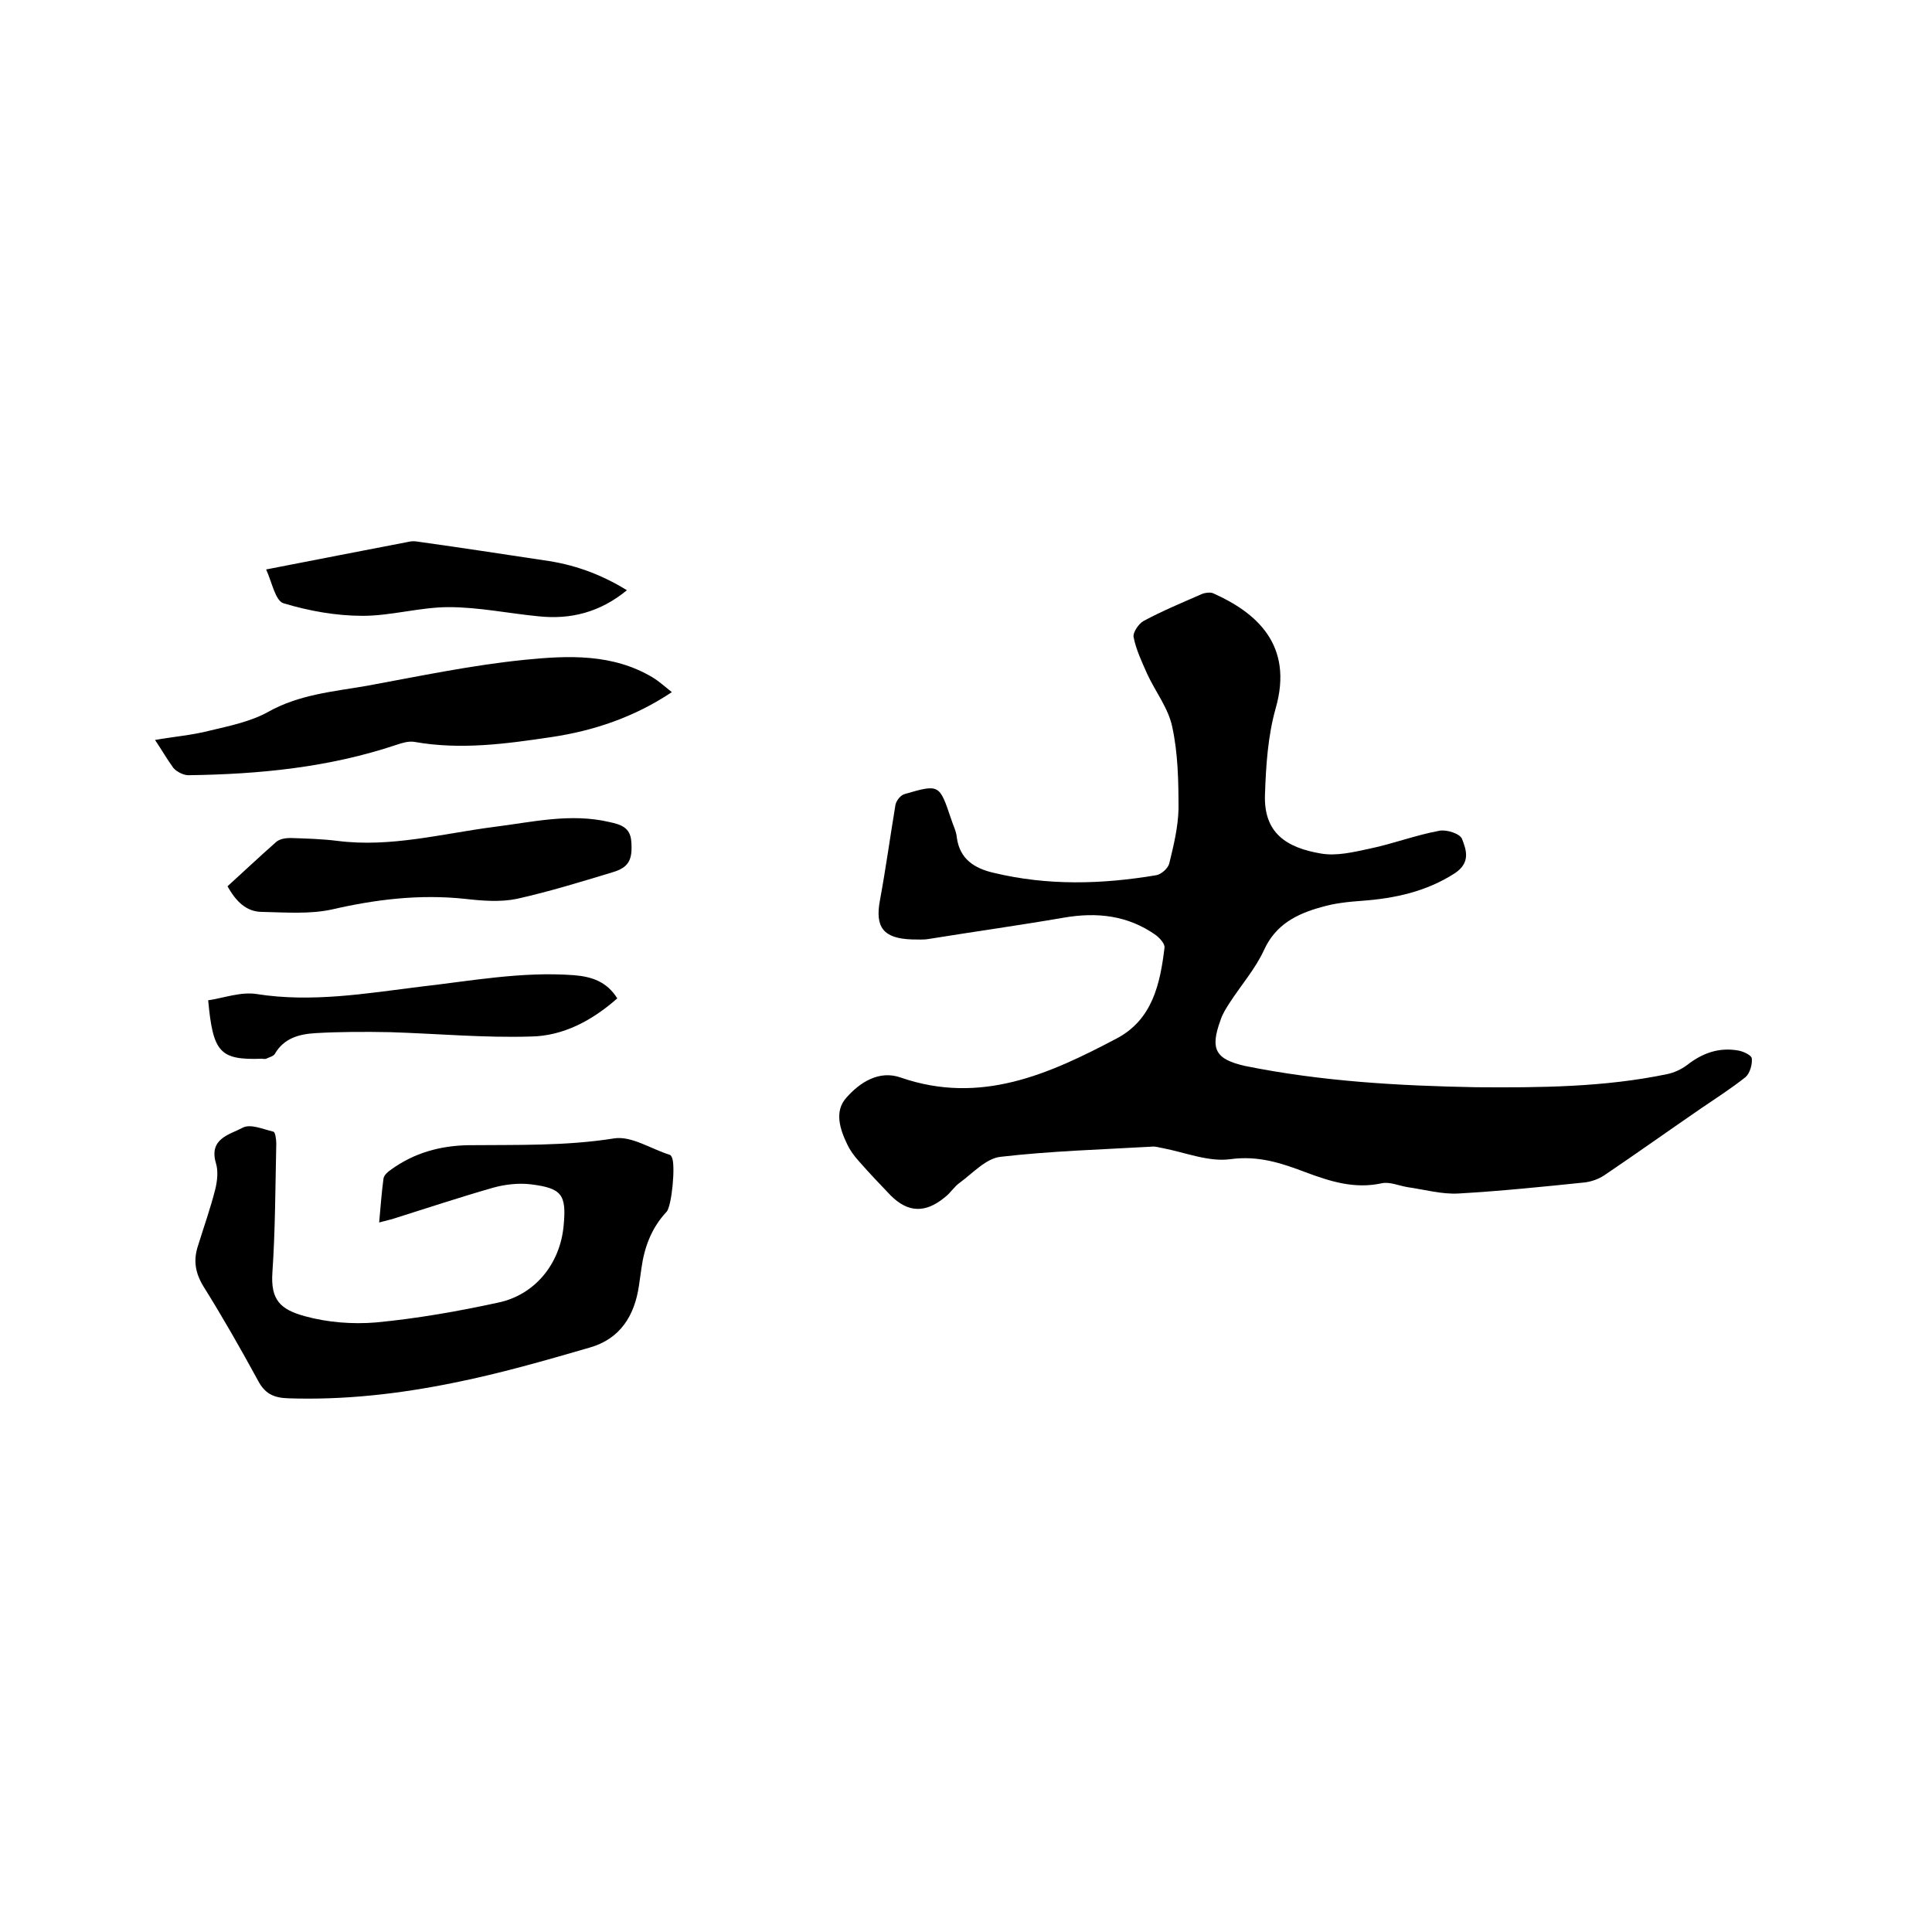
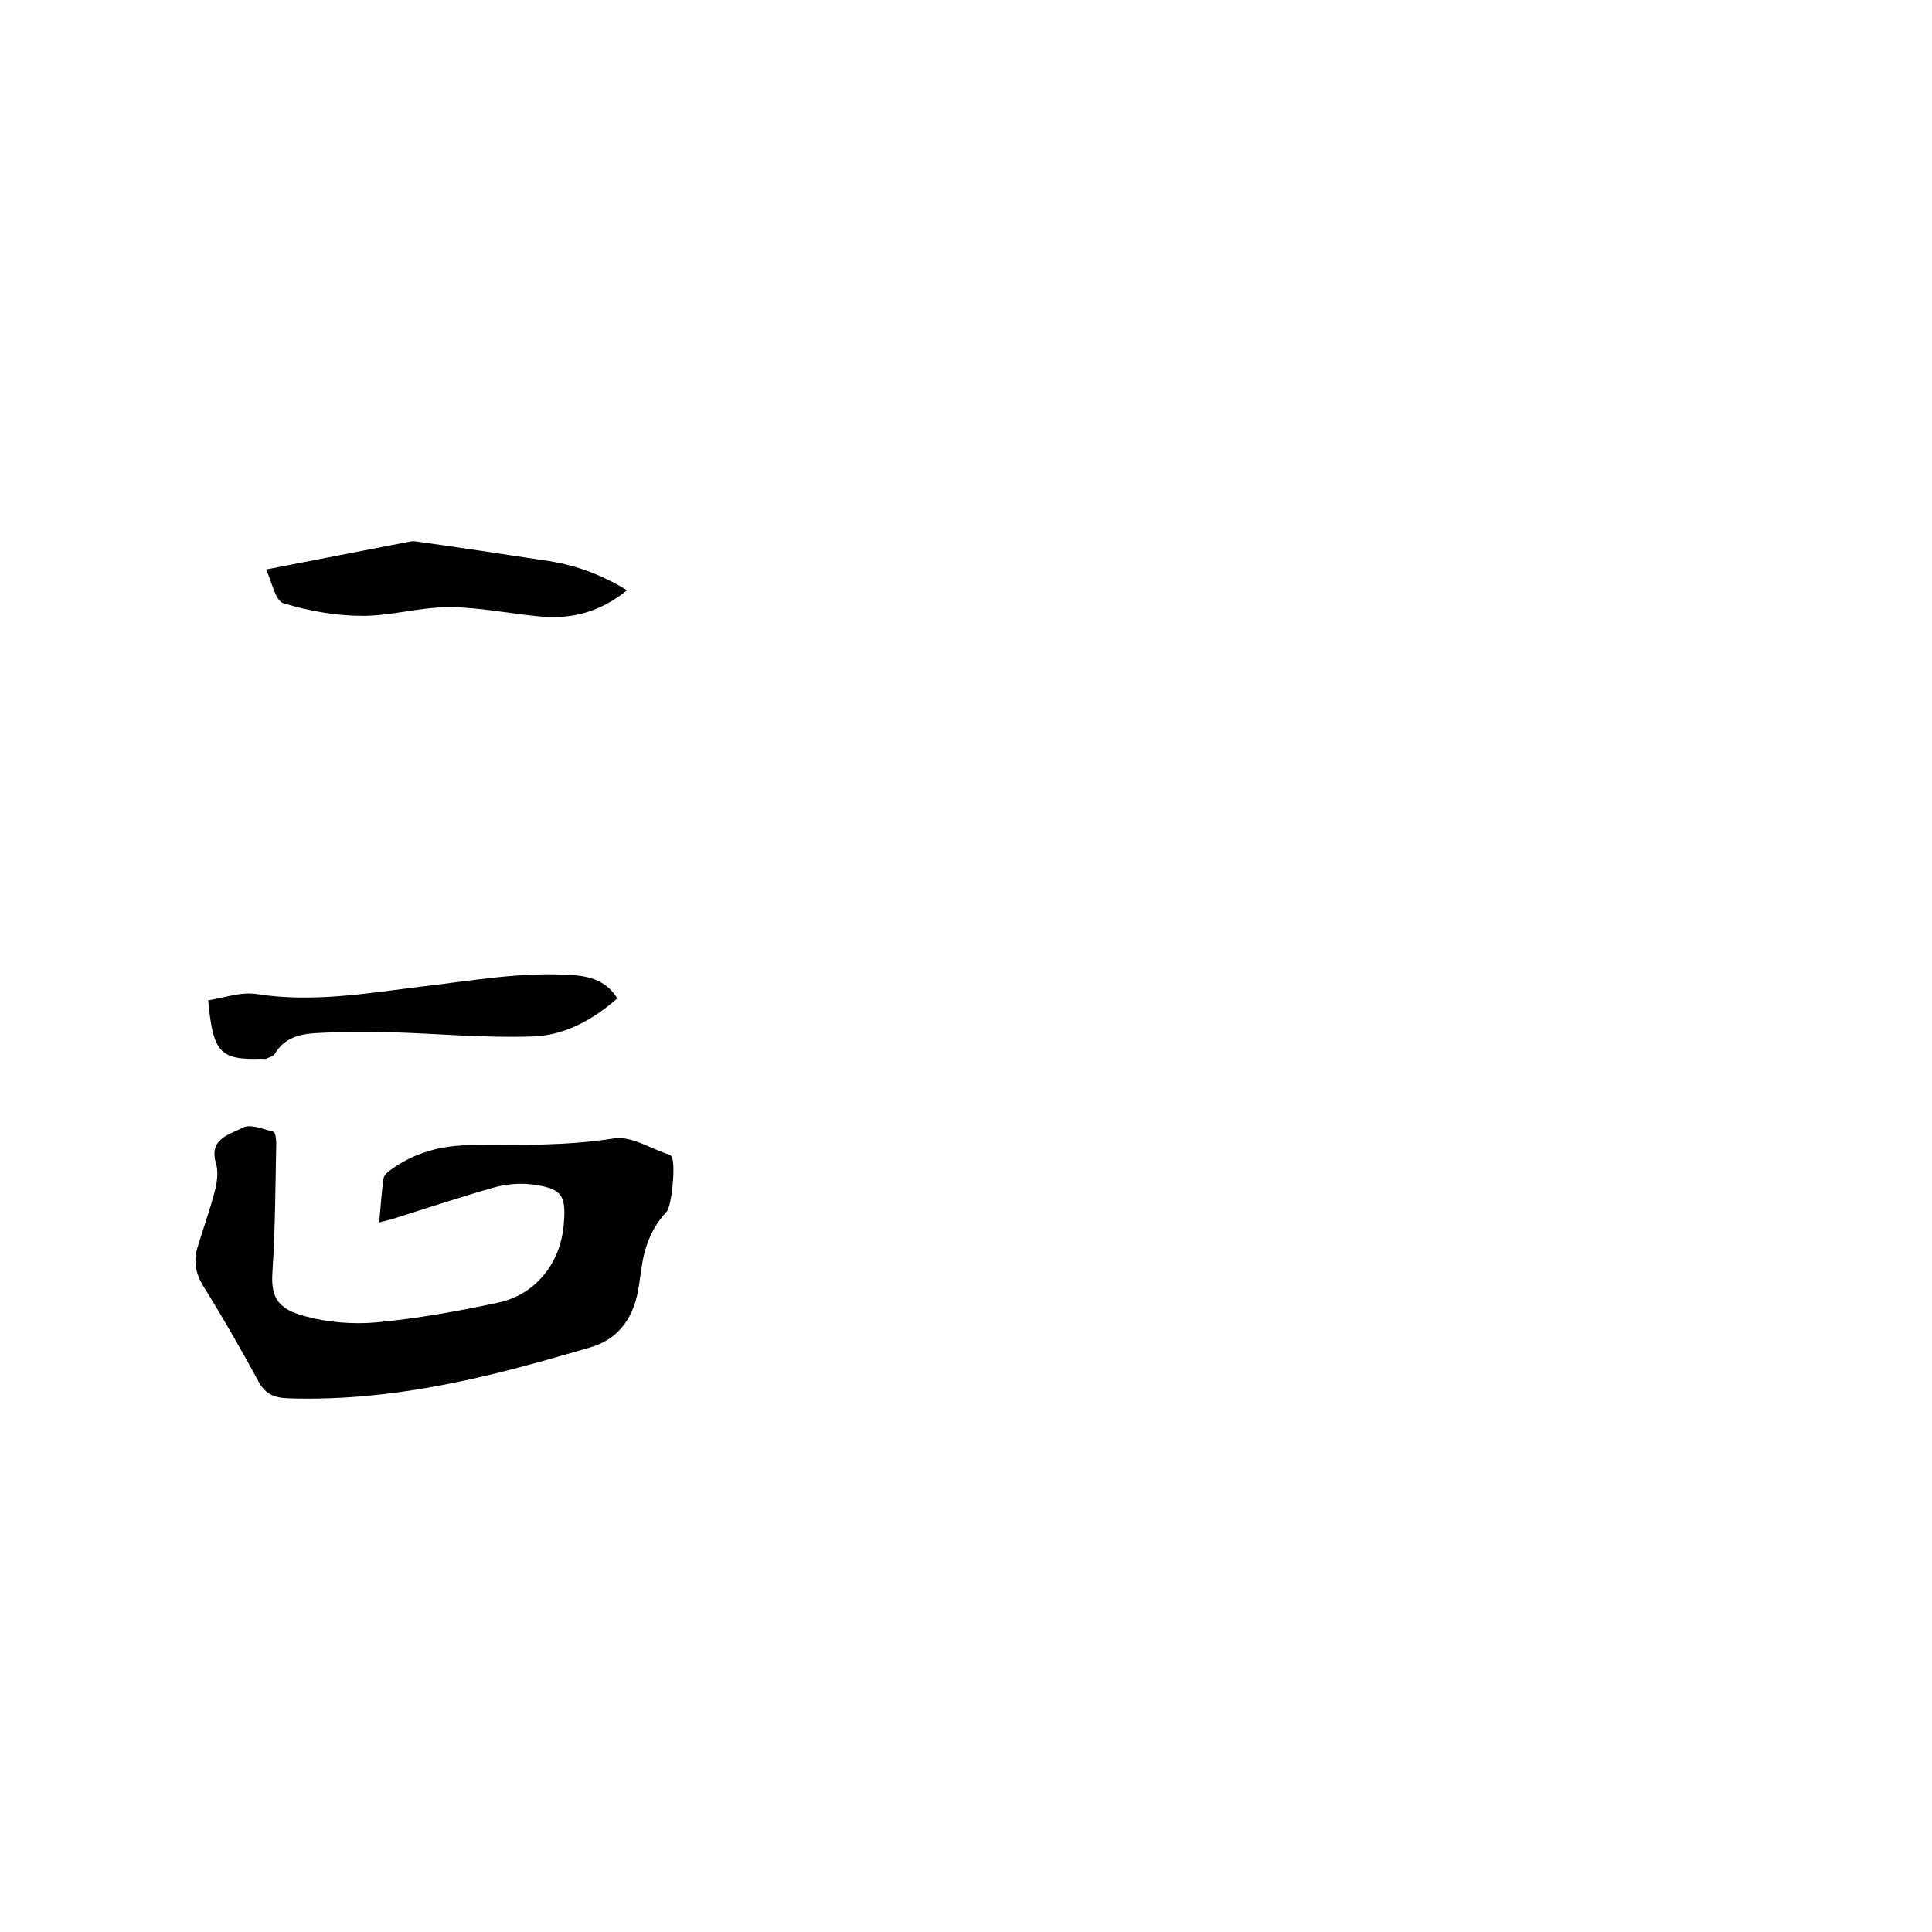
<svg xmlns="http://www.w3.org/2000/svg" enable-background="new 0 0 400 400" viewBox="0 0 400 400">
-   <path d="m305.6 225.1c13.2.1 26.5 0 39.5-2.7 1.5-.3 3-1 4.2-1.9 3.2-2.5 6.6-3.7 10.6-3 1.1.2 2.8 1 2.8 1.7.1 1.2-.4 3-1.3 3.8-2.9 2.3-6 4.3-9.1 6.4-6.7 4.6-13.3 9.3-20.1 13.9-1.2.8-2.6 1.3-4 1.5-8.7.9-17.5 1.8-26.2 2.3-3.5.2-7-.8-10.5-1.3-1.9-.3-3.8-1.2-5.5-.8-5.6 1.2-10.6-.4-15.7-2.3-5-1.9-9.8-3.5-15.6-2.7-4.5.6-9.3-1.4-14-2.3-.7-.1-1.5-.4-2.2-.3-10.5.6-20.9.9-31.3 2.1-3 .3-5.7 3.3-8.4 5.3-1.2.8-2 2.2-3.2 3.1-4 3.3-7.6 3.2-11.2-.4-2.2-2.3-4.4-4.6-6.5-7-1-1.1-1.9-2.3-2.5-3.6-1.5-3.1-2.7-6.8-.2-9.6 2.8-3.2 6.8-5.8 11.3-4.2 16.5 5.7 30.7-.7 44.7-8.1 7.4-3.9 9-11.3 9.9-18.8.1-.8-1-2-1.8-2.6-5.8-4.1-12.2-4.8-19.1-3.6-9.3 1.6-18.6 2.9-27.9 4.4-1.1.2-2.3.1-3.5.1-5.9-.2-7.7-2.5-6.6-8.2 1.2-6.5 2.1-13.1 3.2-19.7.2-.9 1.1-2 1.9-2.2 7.2-2.1 7.2-2 9.6 5.1.4 1.3 1.1 2.6 1.2 3.9.6 4.5 3.7 6.4 7.6 7.3 11.2 2.7 22.4 2.4 33.7.5 1.1-.2 2.5-1.5 2.7-2.5.9-3.7 1.8-7.4 1.9-11.2 0-5.7-.1-11.5-1.3-17-.8-3.9-3.5-7.3-5.2-11-1.1-2.5-2.3-5-2.8-7.6-.2-.9 1-2.7 2-3.3 3.9-2.1 8-3.8 12.1-5.6.7-.3 1.7-.4 2.3-.2 9 4 16.8 10.7 13 23.9-1.6 5.7-2 11.8-2.2 17.8-.3 8 4.5 11 11.5 12.2 3.3.6 6.9-.3 10.2-1 4.8-1 9.5-2.8 14.4-3.7 1.5-.3 4.3.6 4.7 1.7.9 2.3 1.8 4.9-1.5 7.1-5.9 3.8-12.4 5.2-19.2 5.7-2.8.2-5.7.5-8.4 1.3-5.1 1.4-9.5 3.6-11.9 8.9-1.8 3.9-4.7 7.2-7.1 10.9-.7 1.1-1.5 2.3-1.9 3.6-2.2 6-1.1 8.1 5.1 9.5 15.8 3.2 31.8 4.1 47.8 4.4z" />
  <path d="m78.5 253.1c.3-3.2.5-6.2.9-9.1.1-.7.9-1.4 1.5-1.8 4.8-3.5 10.2-5 16.1-5.1 10-.1 20 .2 30.1-1.4 3.6-.6 7.7 2.2 11.6 3.4.2.1.3.3.4.5.8 1.5 0 10.1-1.1 11.3-3.1 3.3-4.6 7.3-5.2 11.7-.2 1.2-.3 2.3-.5 3.5-.9 6.3-3.9 11.1-10.2 12.9-9.3 2.7-18.7 5.4-28.2 7.3-11.3 2.3-22.7 3.6-34.3 3.2-3-.1-4.8-1-6.2-3.7-3.6-6.6-7.3-13.1-11.3-19.5-1.7-2.8-2.1-5.4-1.1-8.4 1.2-3.9 2.6-7.8 3.6-11.8.4-1.7.6-3.7.1-5.3-1.5-5.1 2.9-5.9 5.5-7.3 1.6-.9 4.3.3 6.4.8.4.1.6 1.6.6 2.5-.2 8.9-.2 17.8-.8 26.6-.4 5.7 1.6 7.7 6.7 9.1 4.7 1.3 9.9 1.7 14.7 1.3 8.5-.8 17-2.3 25.3-4.1 7.7-1.6 12.9-8.1 13.6-16 .6-6.4-.4-7.7-6.8-8.5-2.5-.3-5.3 0-7.8.7-7 2-13.9 4.3-20.9 6.5-.8.2-1.6.4-2.7.7z" />
-   <path d="m32.1 153.2c4-.7 7.7-1 11.2-1.9 4.2-1 8.6-1.9 12.2-3.9 6.4-3.6 13.4-4.2 20.4-5.4 10.9-2 21.8-4.3 32.8-5.4 9-.9 18.2-1.3 26.5 3.7 1.3.8 2.5 1.9 3.9 3-7.8 5.2-16.2 8-24.9 9.3-9.4 1.4-18.8 2.7-28.4 1-1.2-.2-2.5.2-3.7.6-14 4.7-28.4 6.1-43.1 6.3-1 0-2.4-.7-3.1-1.5-1.3-1.8-2.4-3.7-3.8-5.8z" />
-   <path d="m47.1 183.5c3.4-3.1 6.7-6.2 10.1-9.2.7-.6 1.9-.8 2.9-.8 3.3.1 6.6.2 9.8.6 11 1.4 21.6-1.5 32.4-2.9 8-1 15.8-2.9 23.9-1 2.3.5 4.3 1.1 4.5 4 .3 3.8-.5 5.4-3.9 6.4-6.6 2-13.1 4-19.8 5.5-3.4.7-7.2.4-10.7 0-9.4-1-18.5.1-27.6 2.2-4.6 1-9.6.6-14.4.5-3.4 0-5.5-2.3-7.2-5.3z" />
  <path d="m43.1 207.1c3.3-.5 6.8-1.8 10-1.3 11.4 1.8 22.6-.1 33.8-1.5 10.6-1.2 21.1-3.2 31.9-2.4 3.7.3 6.8 1.3 9 4.8-5.2 4.6-11.2 7.8-17.9 7.9-9.7.3-19.4-.6-29.1-.9-5.2-.1-10.4-.1-15.5.2-3.3.2-6.5 1-8.4 4.3-.3.5-1.2.7-1.8 1-.3.1-.6 0-.9 0-8.7.3-10.1-1.3-11.1-12.1z" />
  <path d="m129.8 122.2c-5.6 4.6-11.7 6.1-18.3 5.4-6.2-.6-12.4-1.9-18.6-1.9-5.9 0-11.9 1.8-17.8 1.8-5.5 0-11.1-1-16.4-2.6-1.7-.5-2.4-4.4-3.6-7 10.2-2 20.1-3.9 29.9-5.8.6-.1 1.3 0 1.9.1 8.6 1.2 17.1 2.5 25.7 3.8 5.9.8 11.5 2.7 17.2 6.2z" />
</svg>